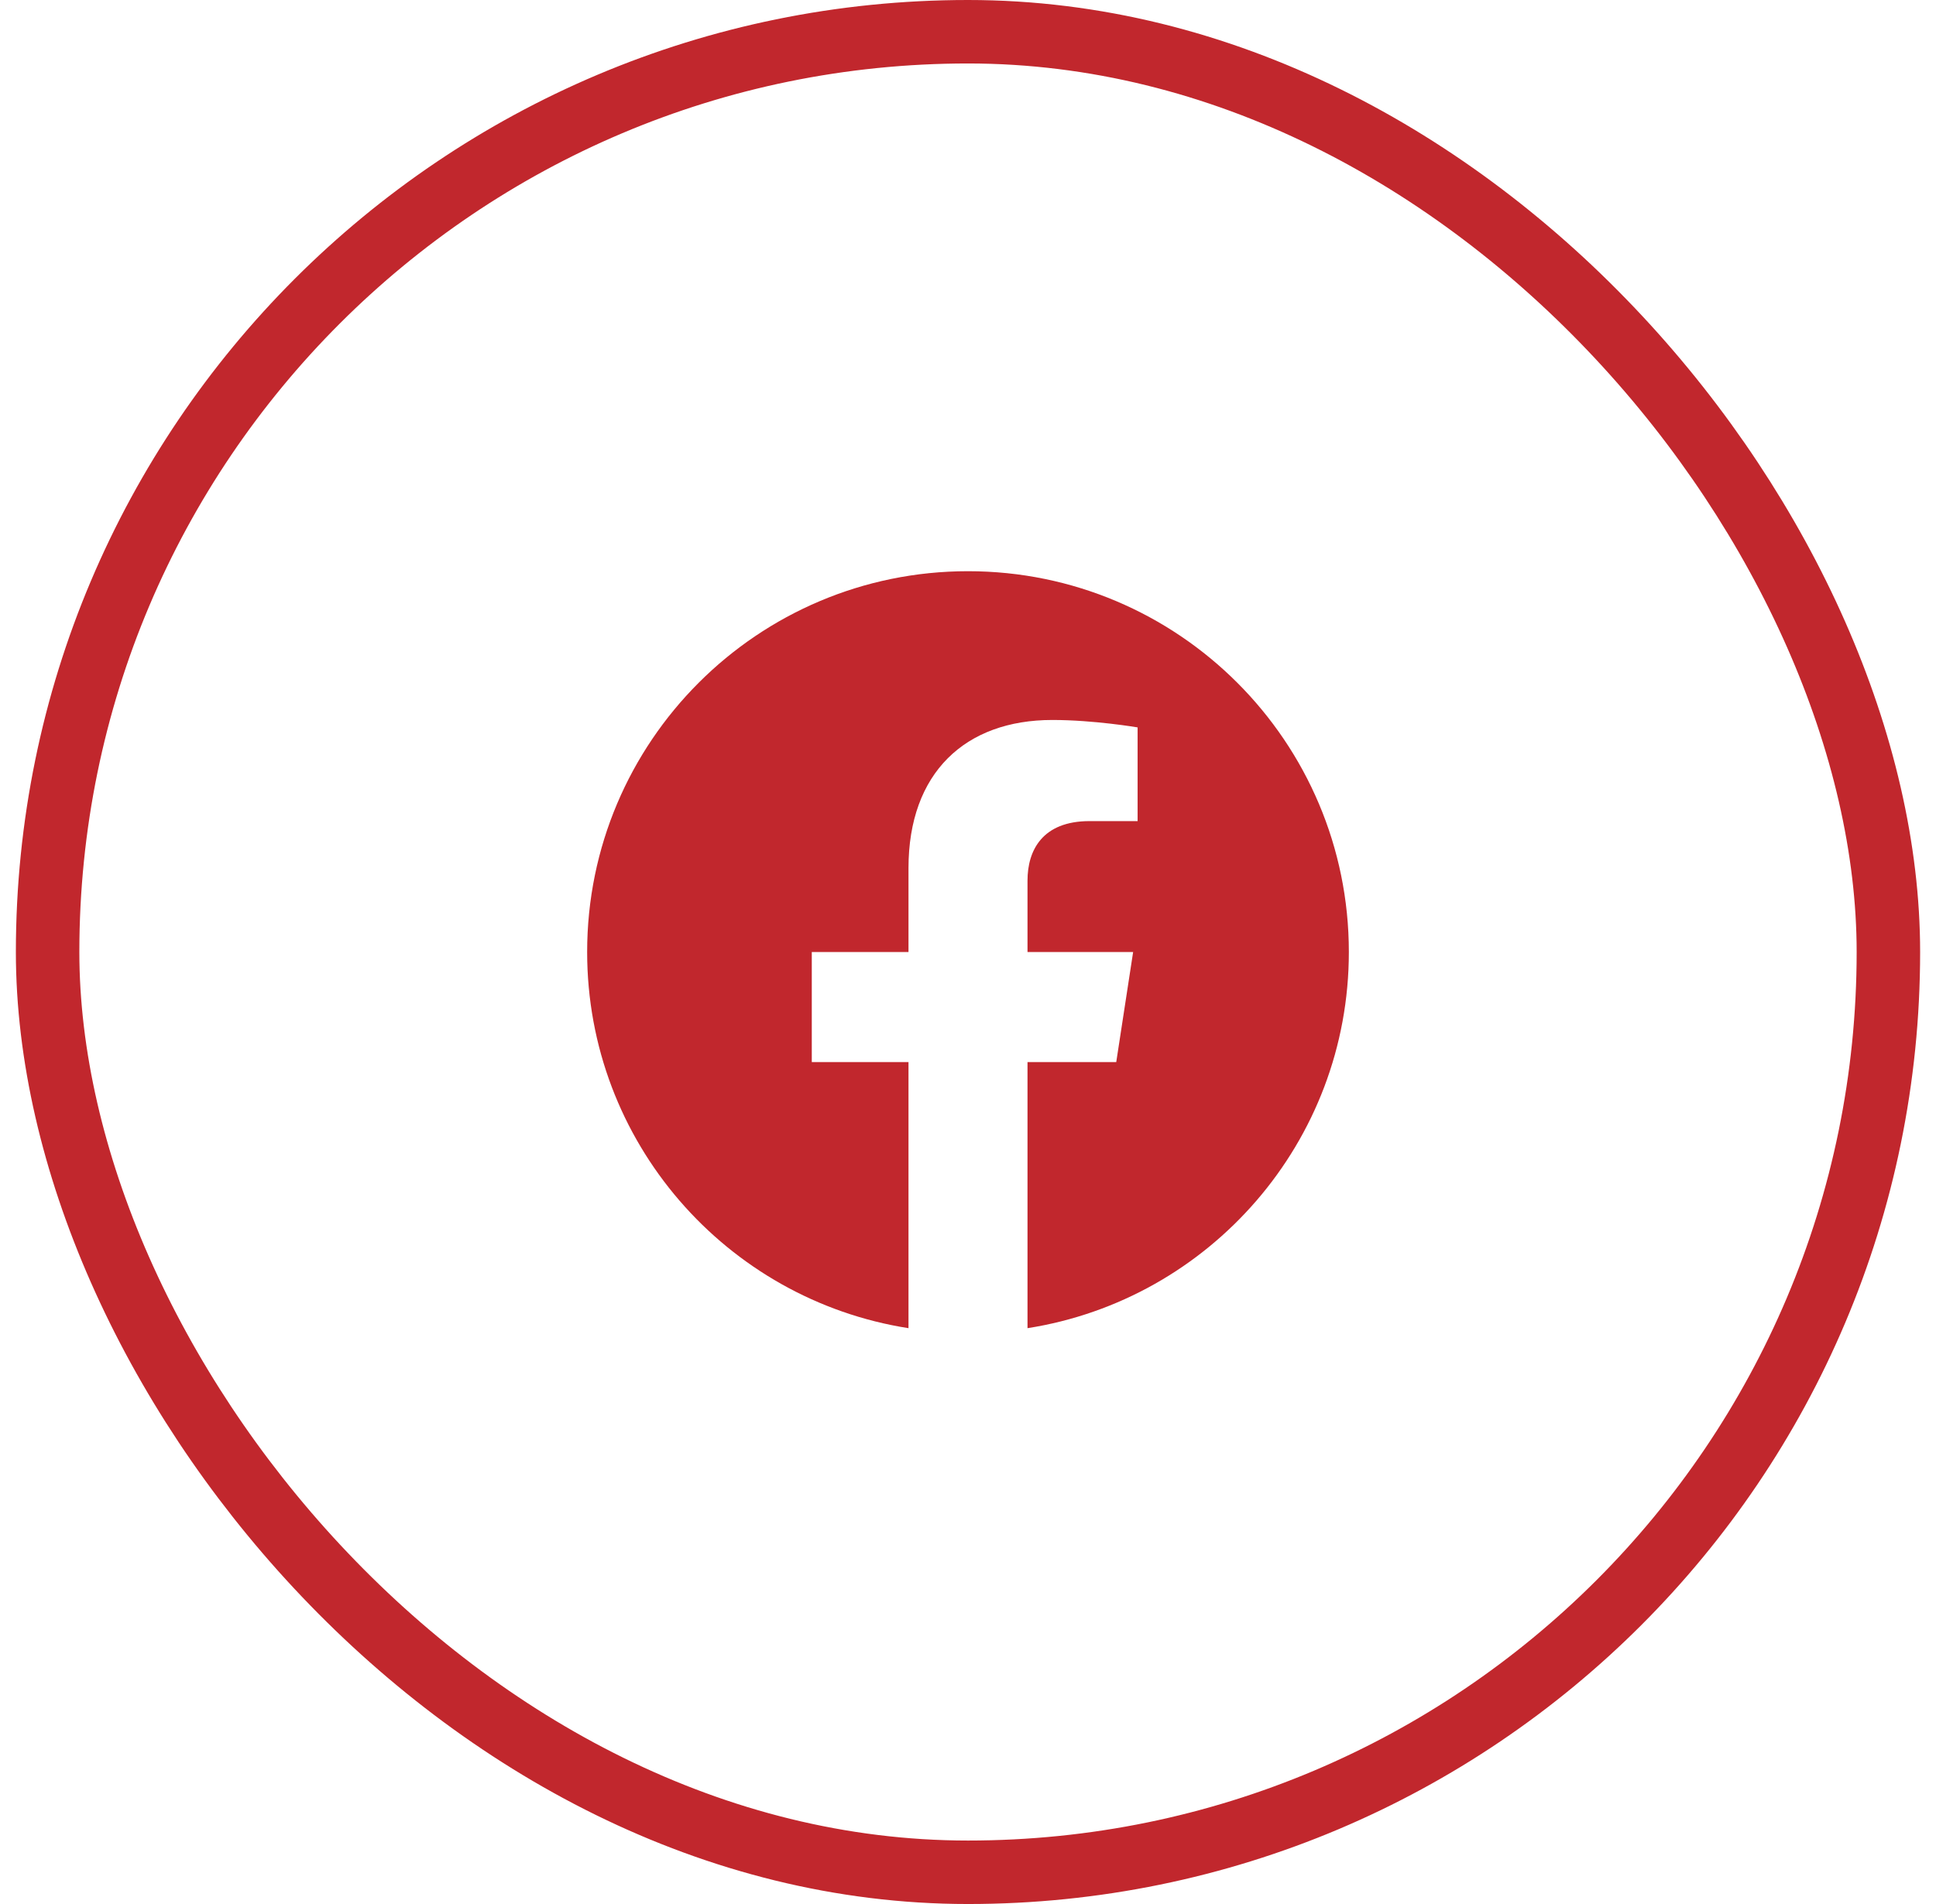
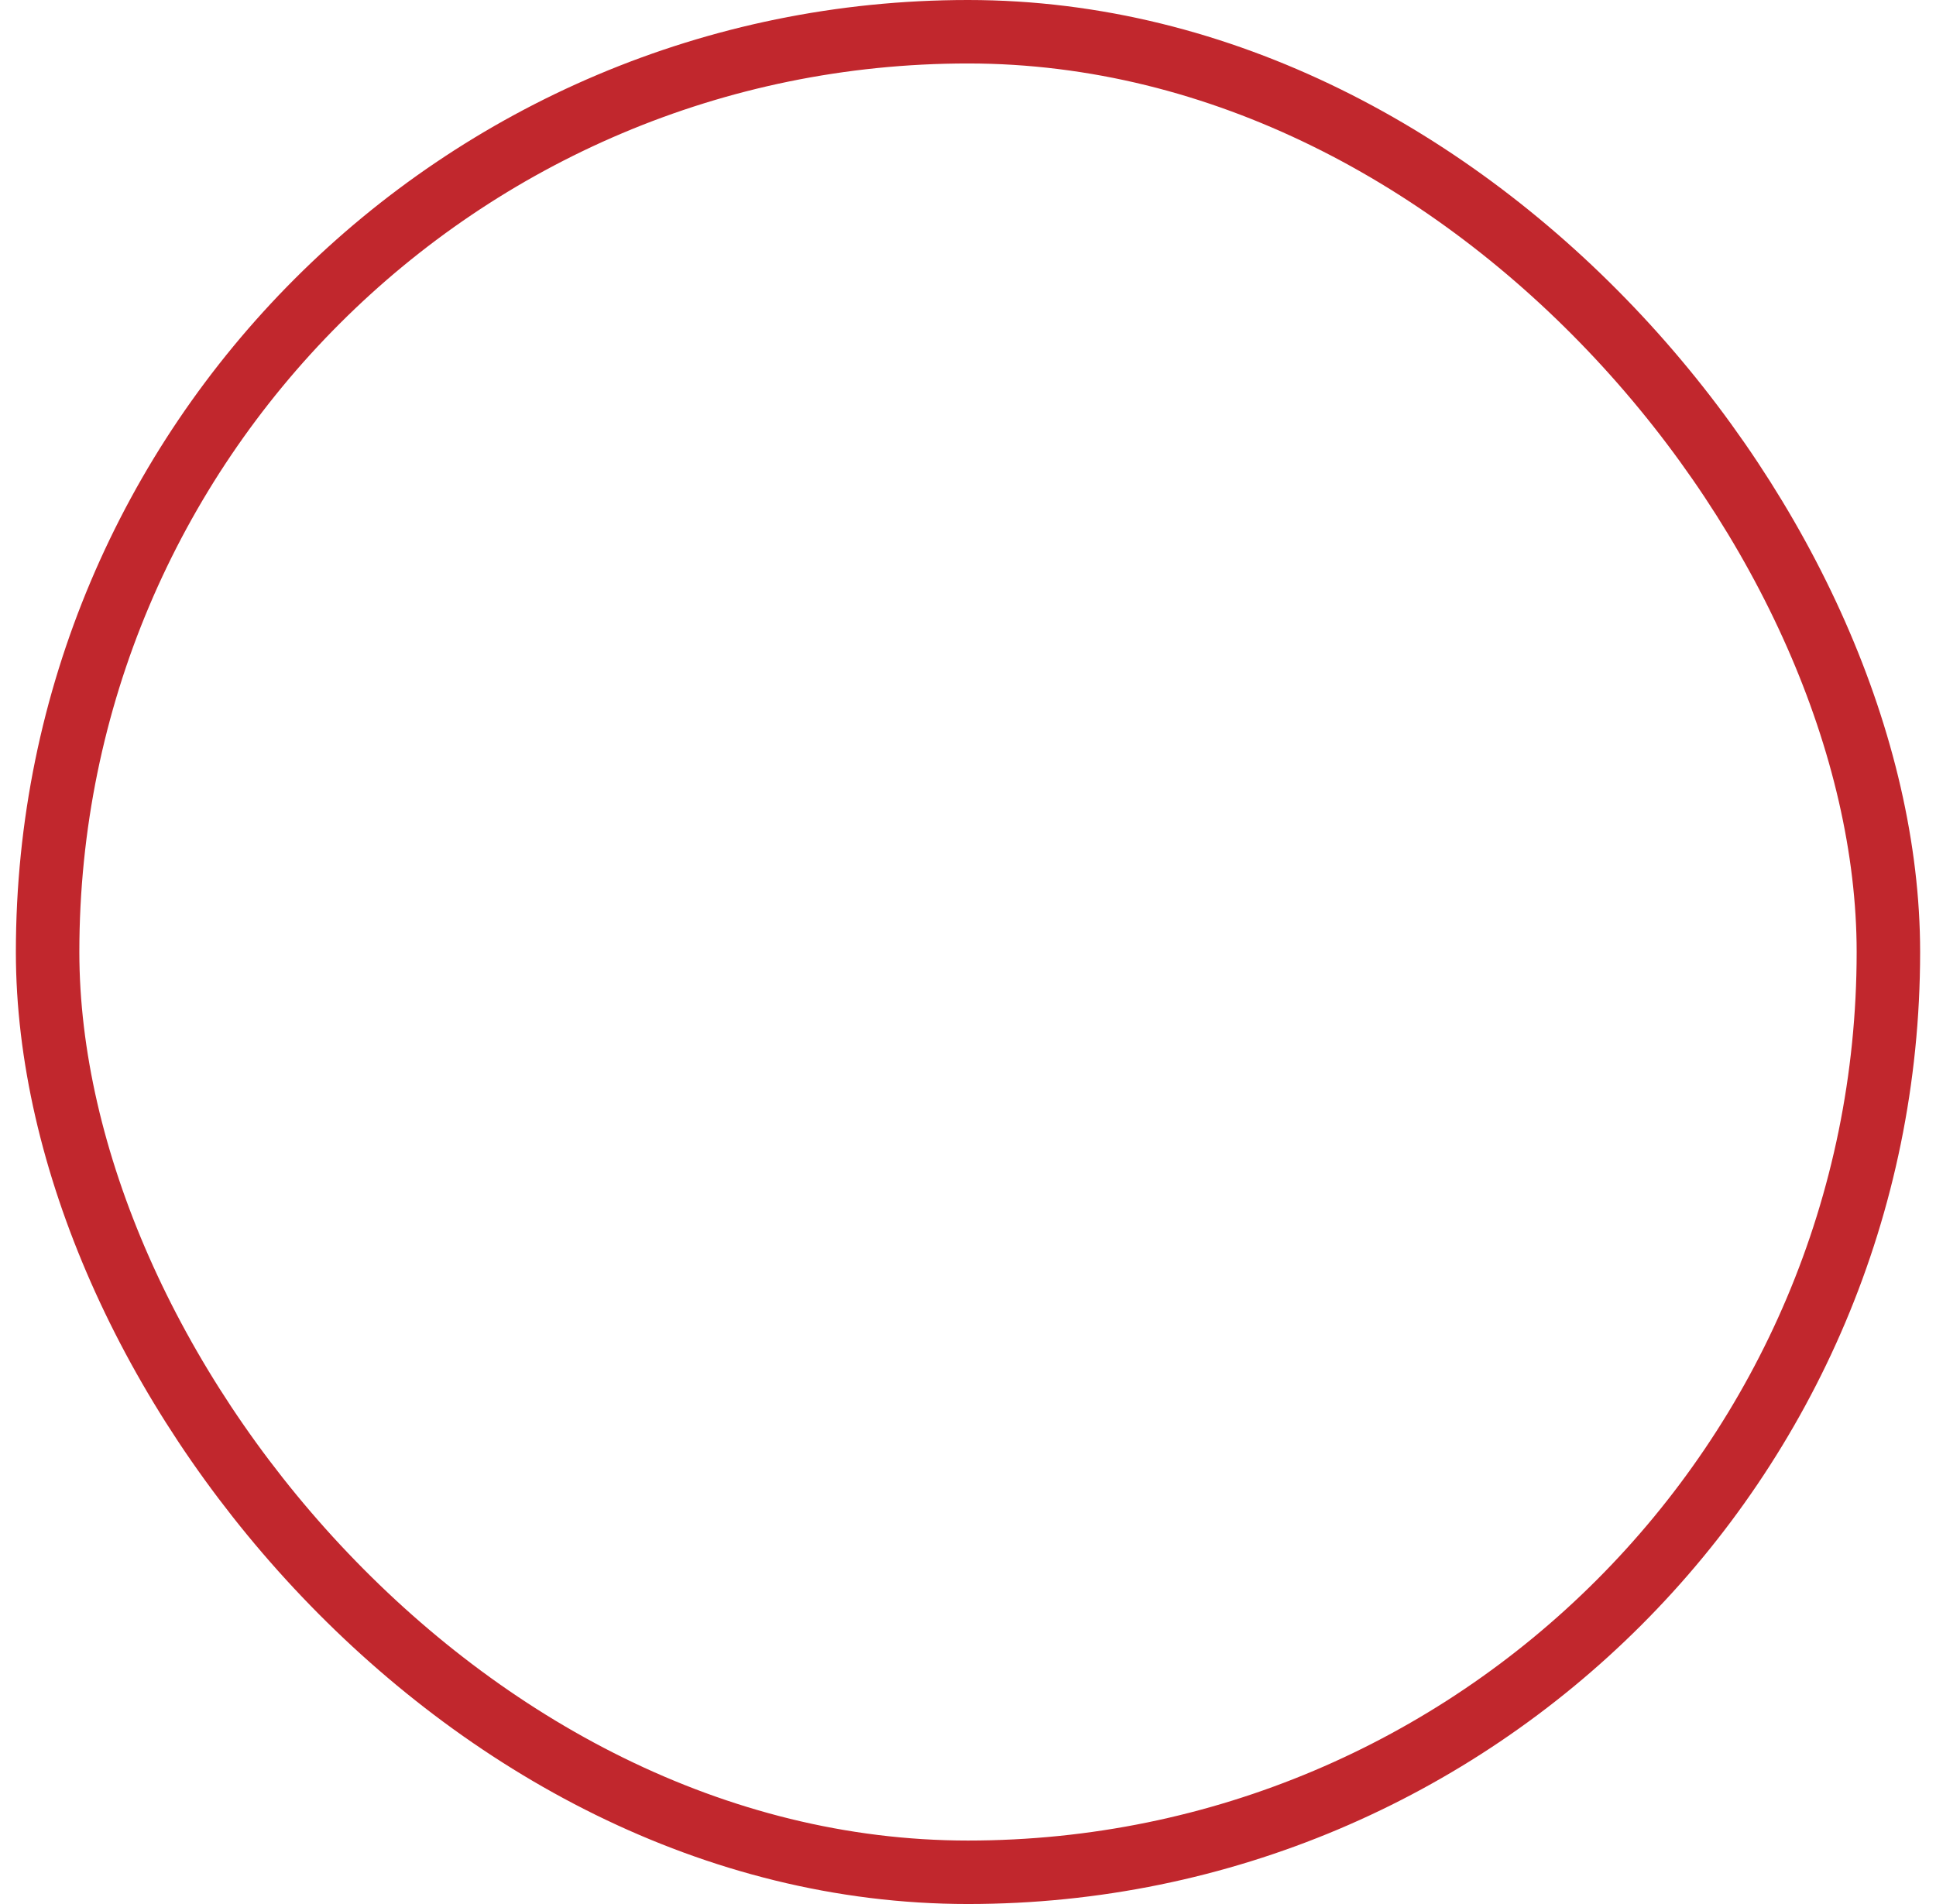
<svg xmlns="http://www.w3.org/2000/svg" width="61" height="60" viewBox="0 0 61 60" fill="none">
  <rect x="1.5" y="1" width="58" height="58" rx="29" stroke="#C1272D" stroke-width="2" />
  <g clip-path="url(#clip0_165_2192)">
-     <path d="M42.5 30C42.5 23.373 37.127 18 30.5 18C23.873 18 18.5 23.373 18.5 30C18.5 35.989 22.888 40.954 28.625 41.854V33.469H25.578V30H28.625V27.356C28.625 24.349 30.417 22.688 33.158 22.688C34.47 22.688 35.844 22.922 35.844 22.922V25.875H34.331C32.84 25.875 32.375 26.8 32.375 27.75V30H35.703L35.171 33.469H32.375V41.854C38.112 40.954 42.5 35.989 42.5 30Z" fill="#C1272D" />
-   </g>
+     </g>
  <defs>
    <clipPath id="clip0_165_2192">
-       <rect width="24" height="24" fill="white" transform="translate(18.5 18)" />
-     </clipPath>
+       </clipPath>
  </defs>
</svg>